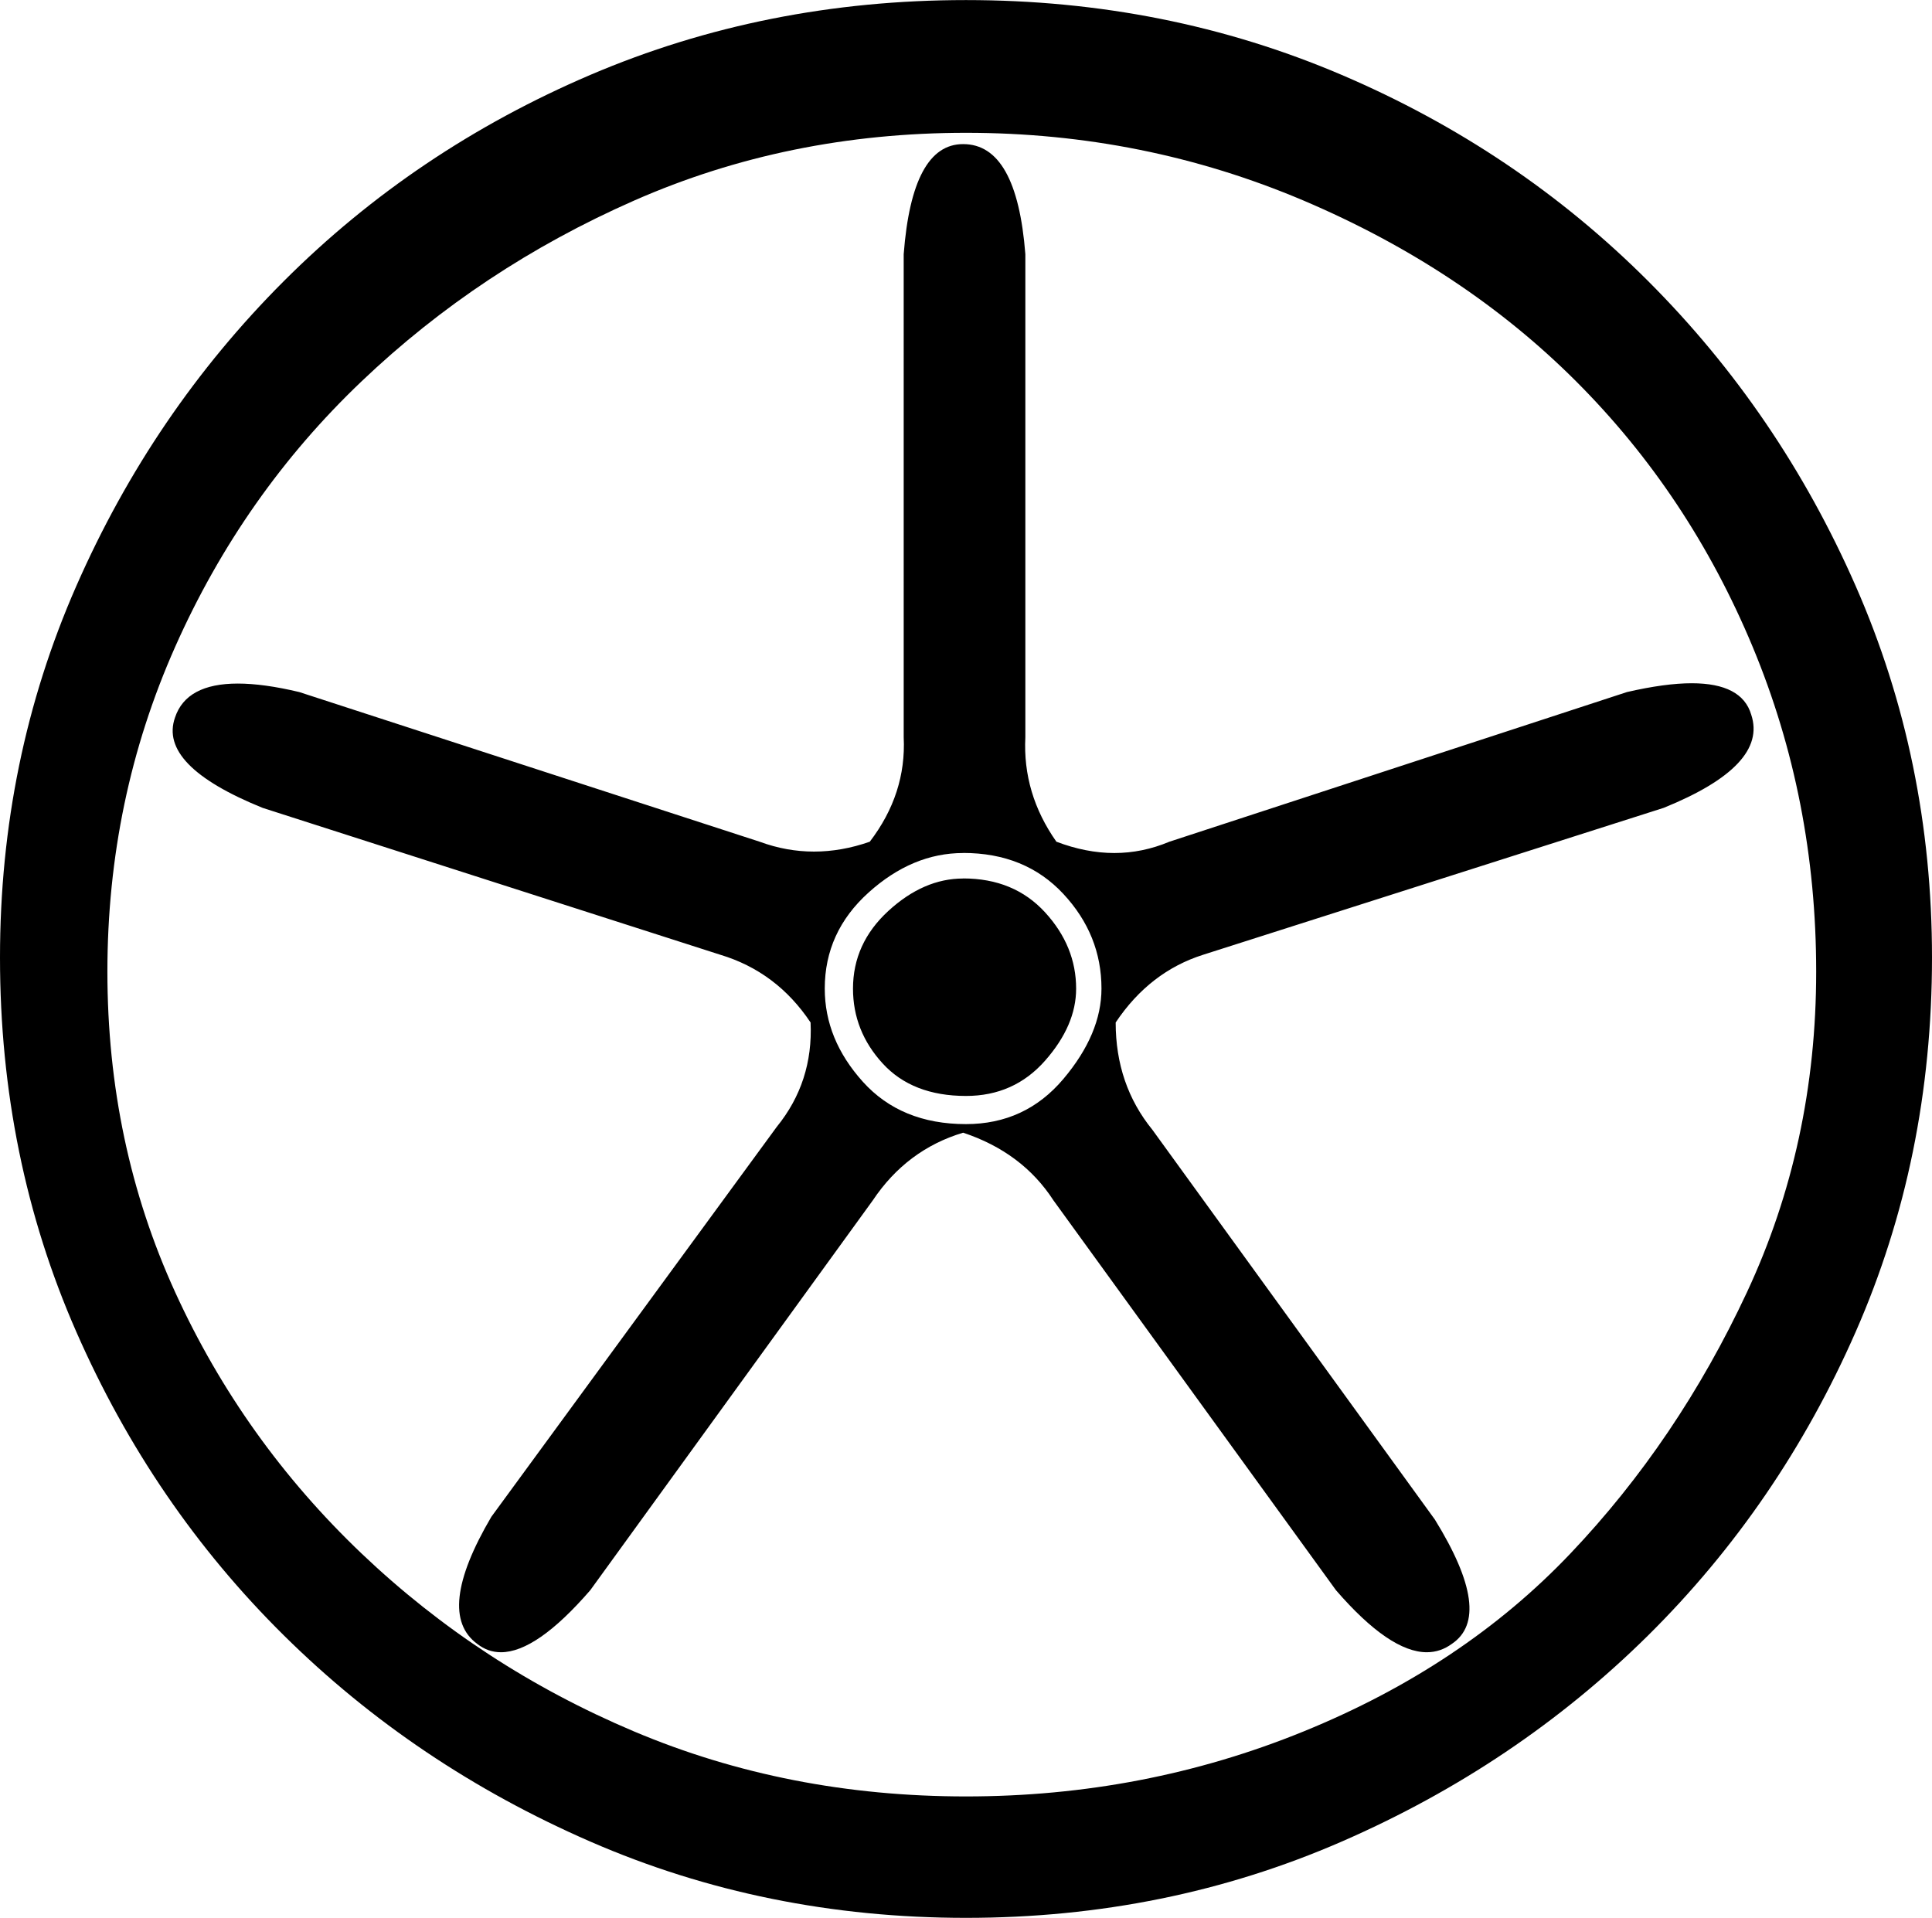
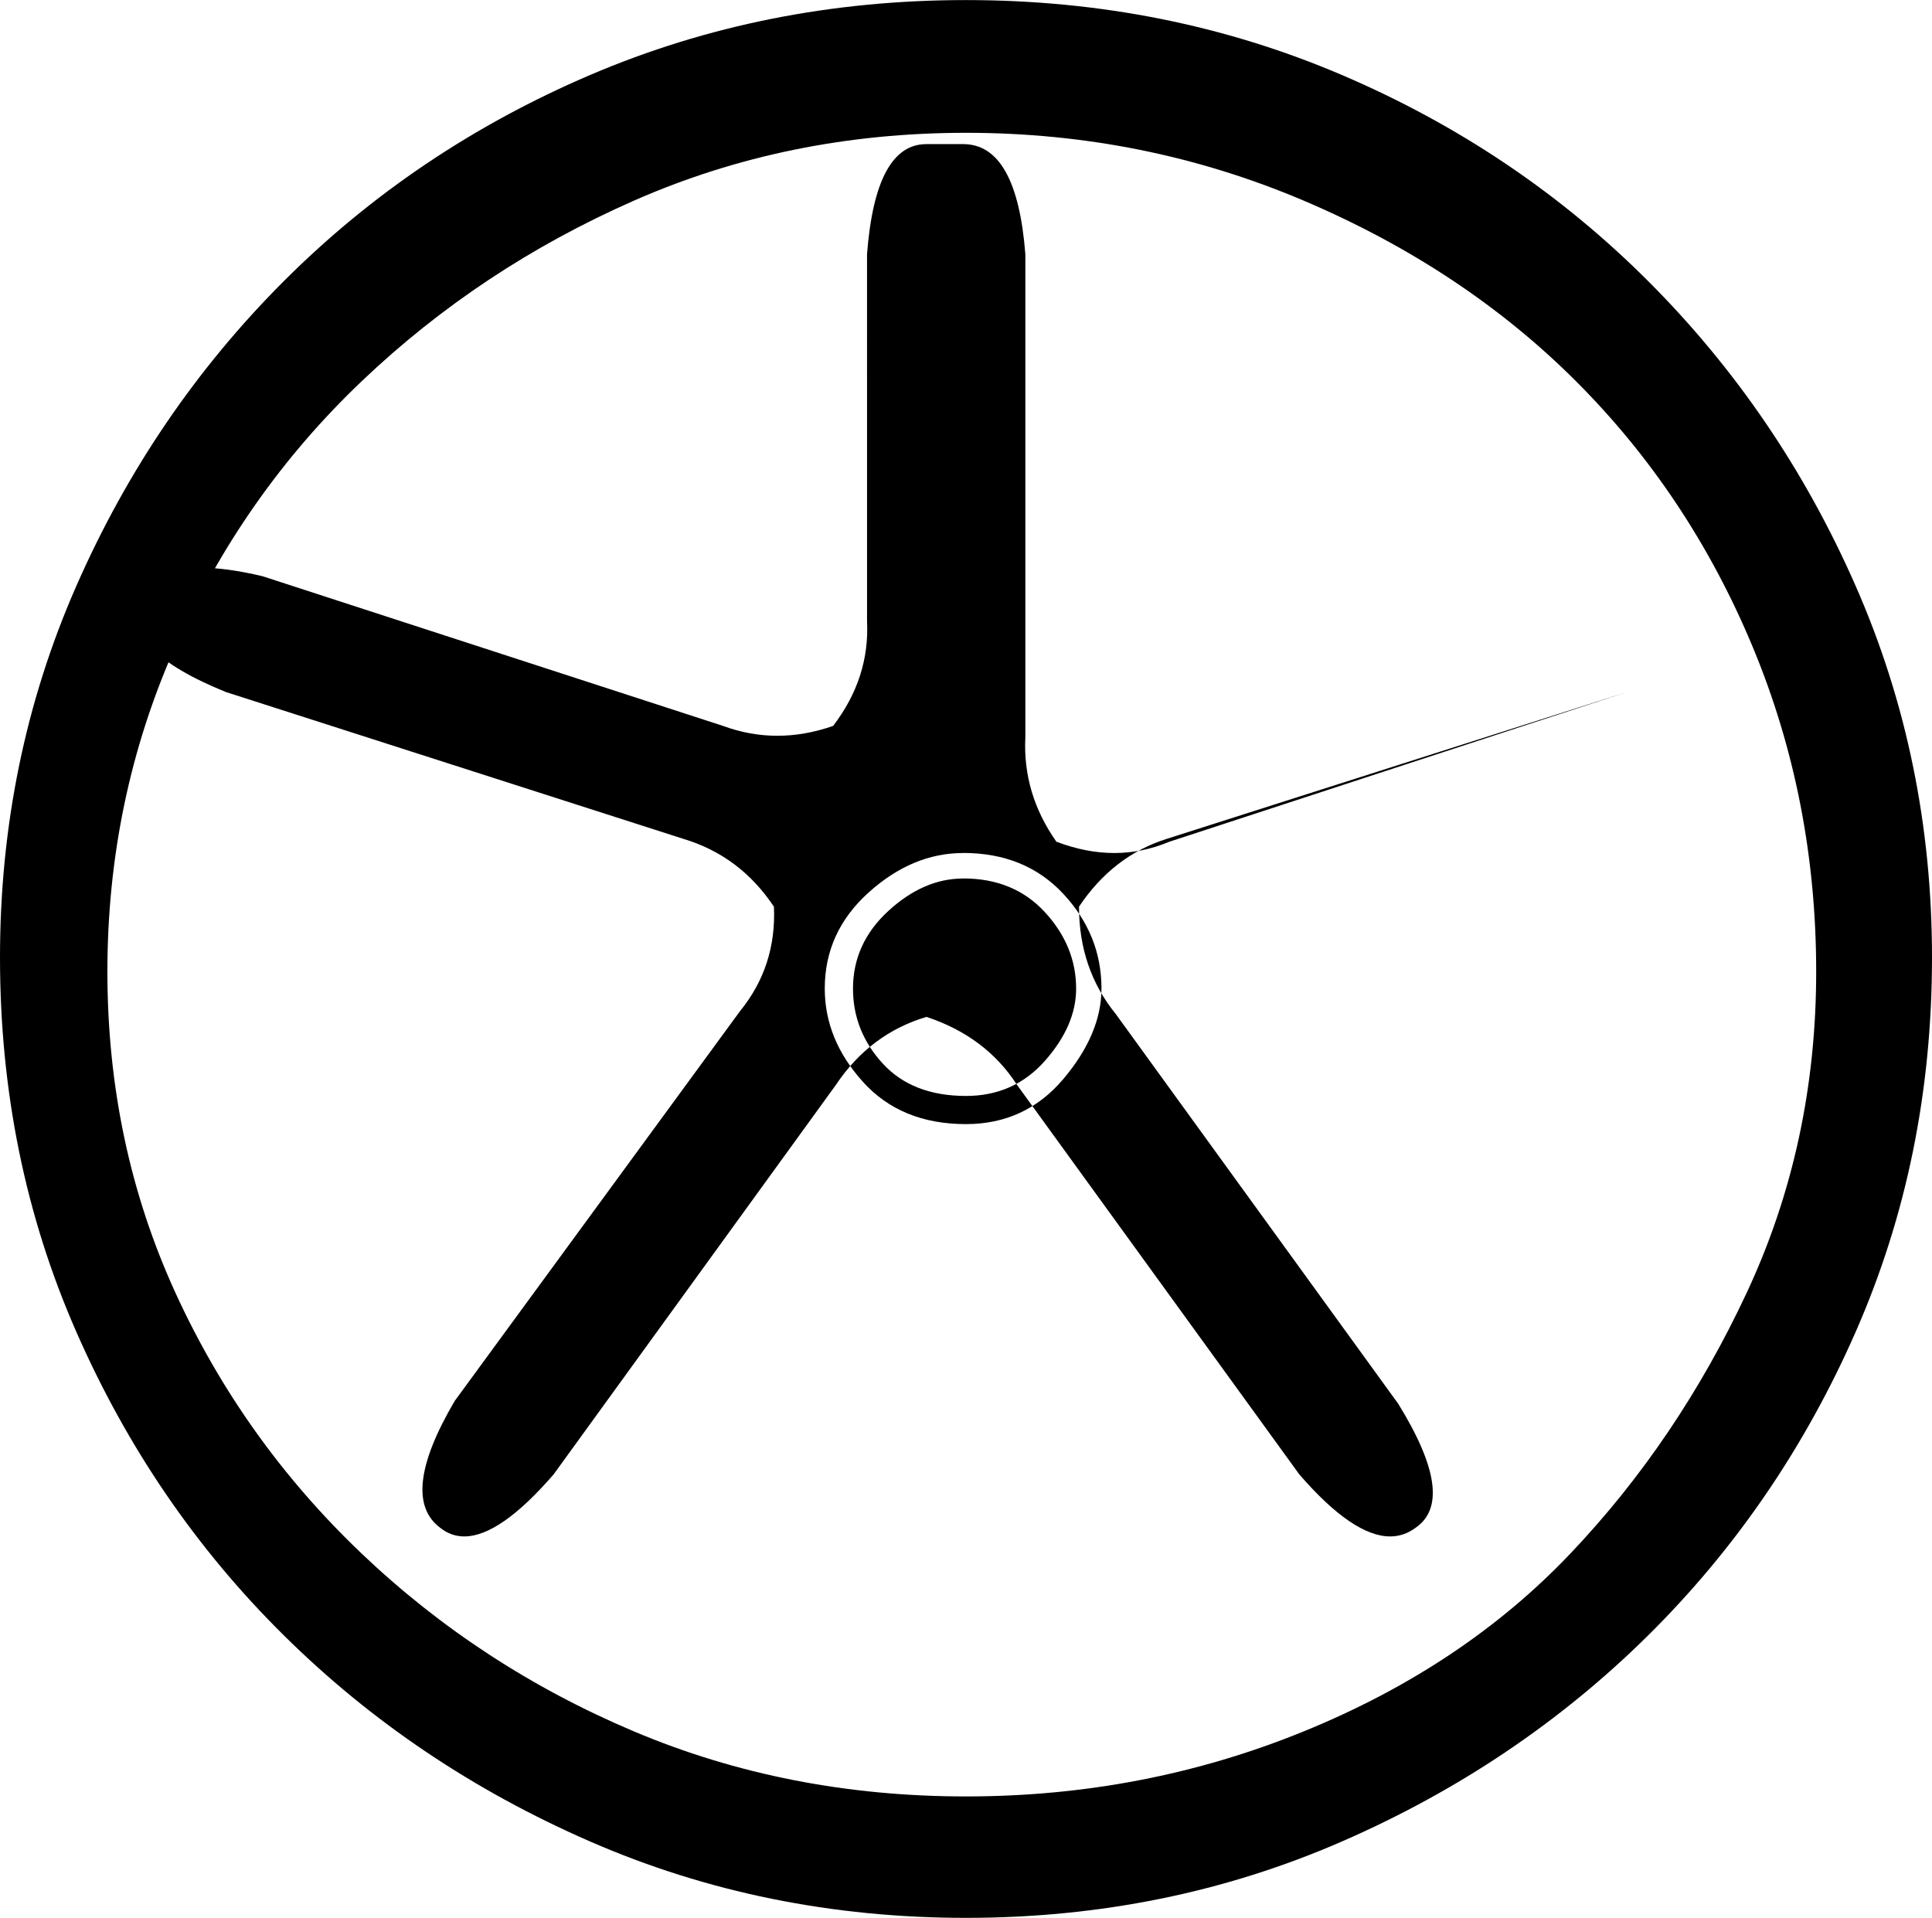
<svg xmlns="http://www.w3.org/2000/svg" id="a" data-name="Ebene 1" width="8.98mm" height="8.915mm" viewBox="0 0 25.456 25.27">
-   <path d="M12.691,11.574c.447,0,.806,.149,1.079,.447,.273,.298,.409,.633,.409,1.005,0,.323-.136,.639-.409,.949-.273,.31-.62,.465-1.042,.465-.471,0-.837-.143-1.098-.428-.261-.285-.391-.614-.391-.986,0-.397,.155-.738,.465-1.023,.31-.285,.639-.428,.986-.428Zm0-.335c-.447,0-.862,.174-1.247,.521-.385,.347-.577,.769-.577,1.265,0,.447,.167,.856,.502,1.228,.335,.372,.788,.558,1.358,.558,.521,0,.949-.198,1.284-.595,.335-.397,.502-.794,.502-1.191,0-.471-.167-.887-.502-1.247-.335-.36-.775-.54-1.321-.54Zm0-9.341c.471,0,.744,.484,.819,1.451v6.364c-.025,.496,.112,.955,.409,1.377,.261,.099,.515,.149,.763,.149s.49-.05,.726-.149l6.029-1.972c.335-.077,.619-.116,.853-.116,.442,0,.703,.138,.784,.414,.149,.447-.236,.856-1.154,1.228l-6.066,1.935c-.471,.149-.856,.447-1.154,.893,0,.546,.161,1.017,.484,1.414l3.722,5.136c.521,.844,.595,1.389,.223,1.638-.1,.073-.21,.11-.329,.11-.326,0-.725-.272-1.197-.817l-3.722-5.136c-.273-.422-.67-.72-1.191-.893-.496,.149-.893,.447-1.191,.893l-3.722,5.136c-.472,.545-.864,.817-1.177,.817-.115,0-.219-.037-.312-.11-.372-.273-.31-.831,.186-1.675l3.759-5.136c.323-.397,.471-.856,.447-1.377-.298-.447-.695-.744-1.191-.893l-6.029-1.935c-.918-.372-1.303-.769-1.154-1.191,.099-.298,.375-.447,.827-.447,.226,0,.496,.037,.81,.112l6.066,1.972c.236,.087,.475,.13,.716,.13s.487-.043,.735-.13c.323-.422,.471-.881,.447-1.377V3.349c.074-.968,.335-1.451,.782-1.451Zm.037-.149c-1.563,0-3.021,.298-4.373,.893-1.352,.595-2.549,1.389-3.591,2.382-1.042,.992-1.861,2.159-2.456,3.498s-.893,2.766-.893,4.28,.298,2.921,.893,4.224c.595,1.303,1.414,2.45,2.456,3.443,1.042,.992,2.239,1.774,3.591,2.345,1.352,.571,2.81,.856,4.373,.856s3.046-.285,4.447-.856c1.402-.571,2.574-1.352,3.517-2.345,.943-.992,1.718-2.14,2.326-3.443,.608-1.303,.912-2.711,.912-4.224,0-1.513-.279-2.94-.837-4.28s-1.334-2.506-2.326-3.498c-.992-.992-2.19-1.786-3.591-2.382-1.402-.595-2.884-.893-4.447-.893Zm0-1.749c1.762,0,3.412,.329,4.95,.986,1.538,.657,2.884,1.563,4.038,2.717,1.154,1.154,2.066,2.494,2.735,4.019,.67,1.526,1.005,3.157,1.005,4.894,0,1.762-.335,3.405-1.005,4.931-.67,1.526-1.582,2.859-2.735,4.001-1.154,1.141-2.5,2.047-4.038,2.717-1.538,.67-3.188,1.005-4.95,1.005s-3.412-.335-4.95-1.005c-1.538-.67-2.884-1.575-4.038-2.717-1.154-1.141-2.066-2.475-2.735-4.001-.67-1.526-1.005-3.17-1.005-4.931,0-1.737,.335-3.368,1.005-4.894,.67-1.526,1.582-2.866,2.735-4.019,1.154-1.154,2.5-2.059,4.038-2.717,1.538-.657,3.188-.986,4.95-.986Z" />
+   <path d="M12.691,11.574c.447,0,.806,.149,1.079,.447,.273,.298,.409,.633,.409,1.005,0,.323-.136,.639-.409,.949-.273,.31-.62,.465-1.042,.465-.471,0-.837-.143-1.098-.428-.261-.285-.391-.614-.391-.986,0-.397,.155-.738,.465-1.023,.31-.285,.639-.428,.986-.428Zm0-.335c-.447,0-.862,.174-1.247,.521-.385,.347-.577,.769-.577,1.265,0,.447,.167,.856,.502,1.228,.335,.372,.788,.558,1.358,.558,.521,0,.949-.198,1.284-.595,.335-.397,.502-.794,.502-1.191,0-.471-.167-.887-.502-1.247-.335-.36-.775-.54-1.321-.54Zm0-9.341c.471,0,.744,.484,.819,1.451v6.364c-.025,.496,.112,.955,.409,1.377,.261,.099,.515,.149,.763,.149s.49-.05,.726-.149l6.029-1.972l-6.066,1.935c-.471,.149-.856,.447-1.154,.893,0,.546,.161,1.017,.484,1.414l3.722,5.136c.521,.844,.595,1.389,.223,1.638-.1,.073-.21,.11-.329,.11-.326,0-.725-.272-1.197-.817l-3.722-5.136c-.273-.422-.67-.72-1.191-.893-.496,.149-.893,.447-1.191,.893l-3.722,5.136c-.472,.545-.864,.817-1.177,.817-.115,0-.219-.037-.312-.11-.372-.273-.31-.831,.186-1.675l3.759-5.136c.323-.397,.471-.856,.447-1.377-.298-.447-.695-.744-1.191-.893l-6.029-1.935c-.918-.372-1.303-.769-1.154-1.191,.099-.298,.375-.447,.827-.447,.226,0,.496,.037,.81,.112l6.066,1.972c.236,.087,.475,.13,.716,.13s.487-.043,.735-.13c.323-.422,.471-.881,.447-1.377V3.349c.074-.968,.335-1.451,.782-1.451Zm.037-.149c-1.563,0-3.021,.298-4.373,.893-1.352,.595-2.549,1.389-3.591,2.382-1.042,.992-1.861,2.159-2.456,3.498s-.893,2.766-.893,4.28,.298,2.921,.893,4.224c.595,1.303,1.414,2.45,2.456,3.443,1.042,.992,2.239,1.774,3.591,2.345,1.352,.571,2.81,.856,4.373,.856s3.046-.285,4.447-.856c1.402-.571,2.574-1.352,3.517-2.345,.943-.992,1.718-2.14,2.326-3.443,.608-1.303,.912-2.711,.912-4.224,0-1.513-.279-2.94-.837-4.28s-1.334-2.506-2.326-3.498c-.992-.992-2.19-1.786-3.591-2.382-1.402-.595-2.884-.893-4.447-.893Zm0-1.749c1.762,0,3.412,.329,4.95,.986,1.538,.657,2.884,1.563,4.038,2.717,1.154,1.154,2.066,2.494,2.735,4.019,.67,1.526,1.005,3.157,1.005,4.894,0,1.762-.335,3.405-1.005,4.931-.67,1.526-1.582,2.859-2.735,4.001-1.154,1.141-2.5,2.047-4.038,2.717-1.538,.67-3.188,1.005-4.95,1.005s-3.412-.335-4.95-1.005c-1.538-.67-2.884-1.575-4.038-2.717-1.154-1.141-2.066-2.475-2.735-4.001-.67-1.526-1.005-3.17-1.005-4.931,0-1.737,.335-3.368,1.005-4.894,.67-1.526,1.582-2.866,2.735-4.019,1.154-1.154,2.5-2.059,4.038-2.717,1.538-.657,3.188-.986,4.95-.986Z" />
</svg>